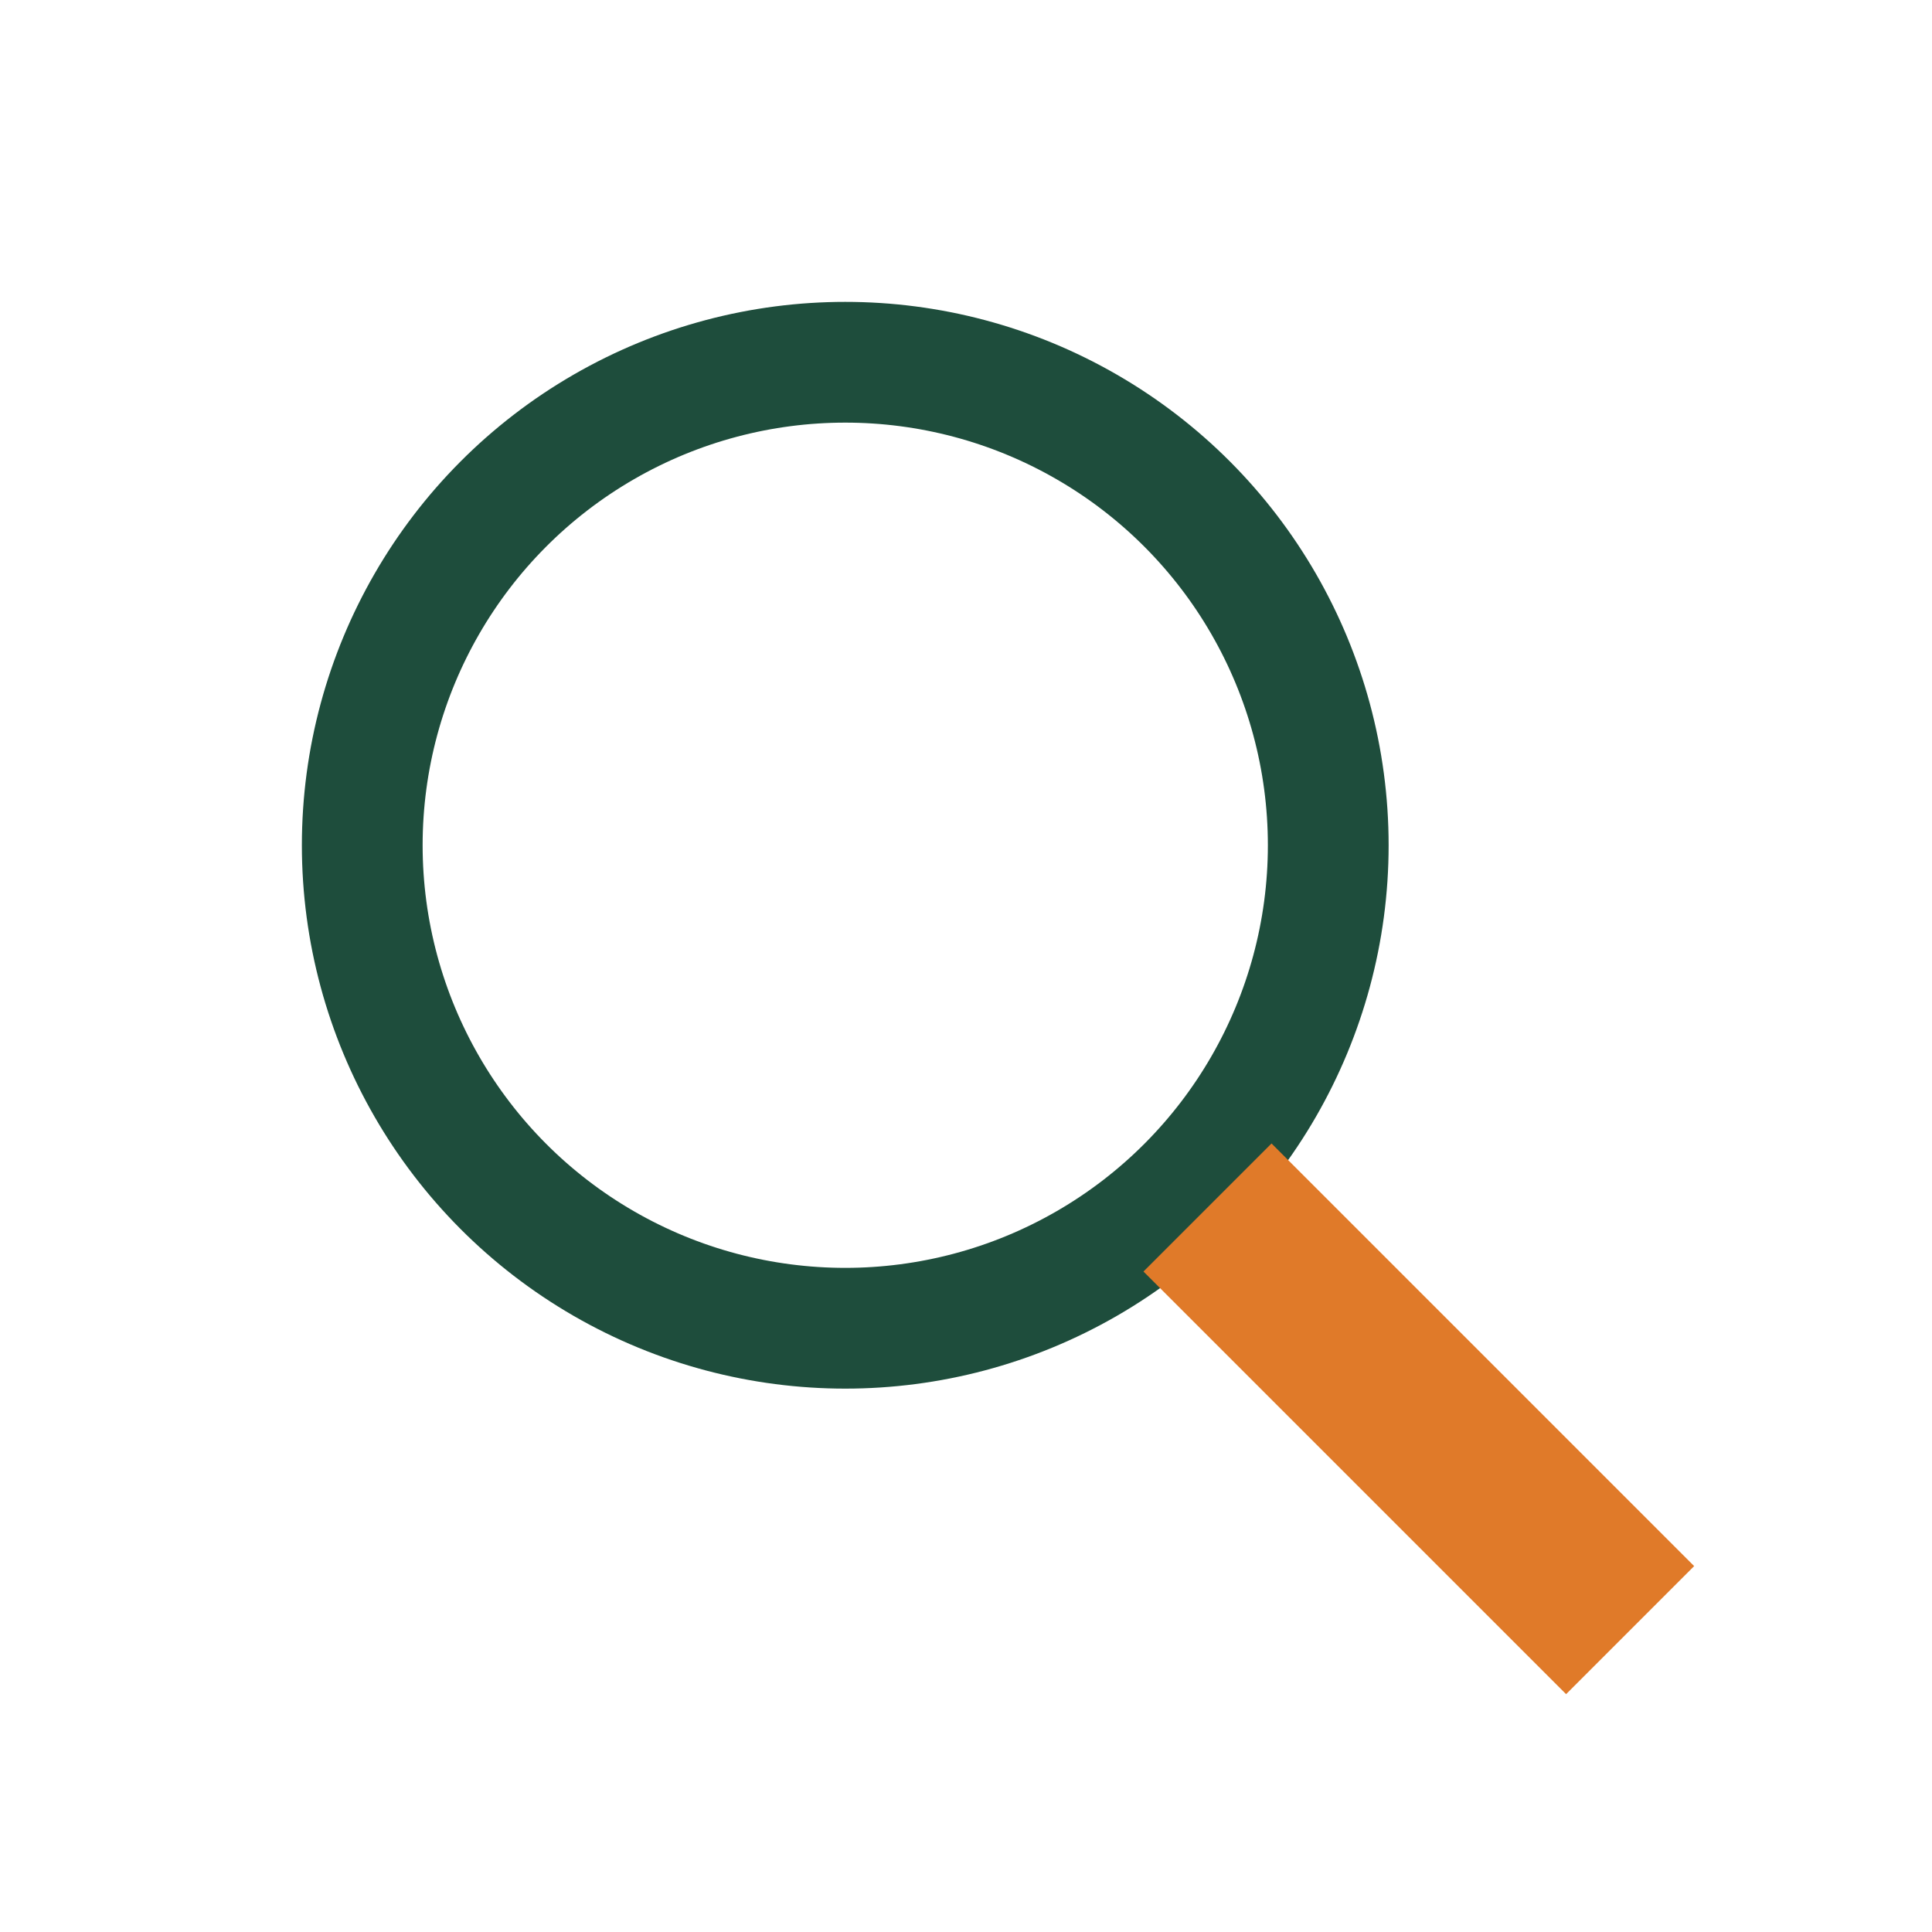
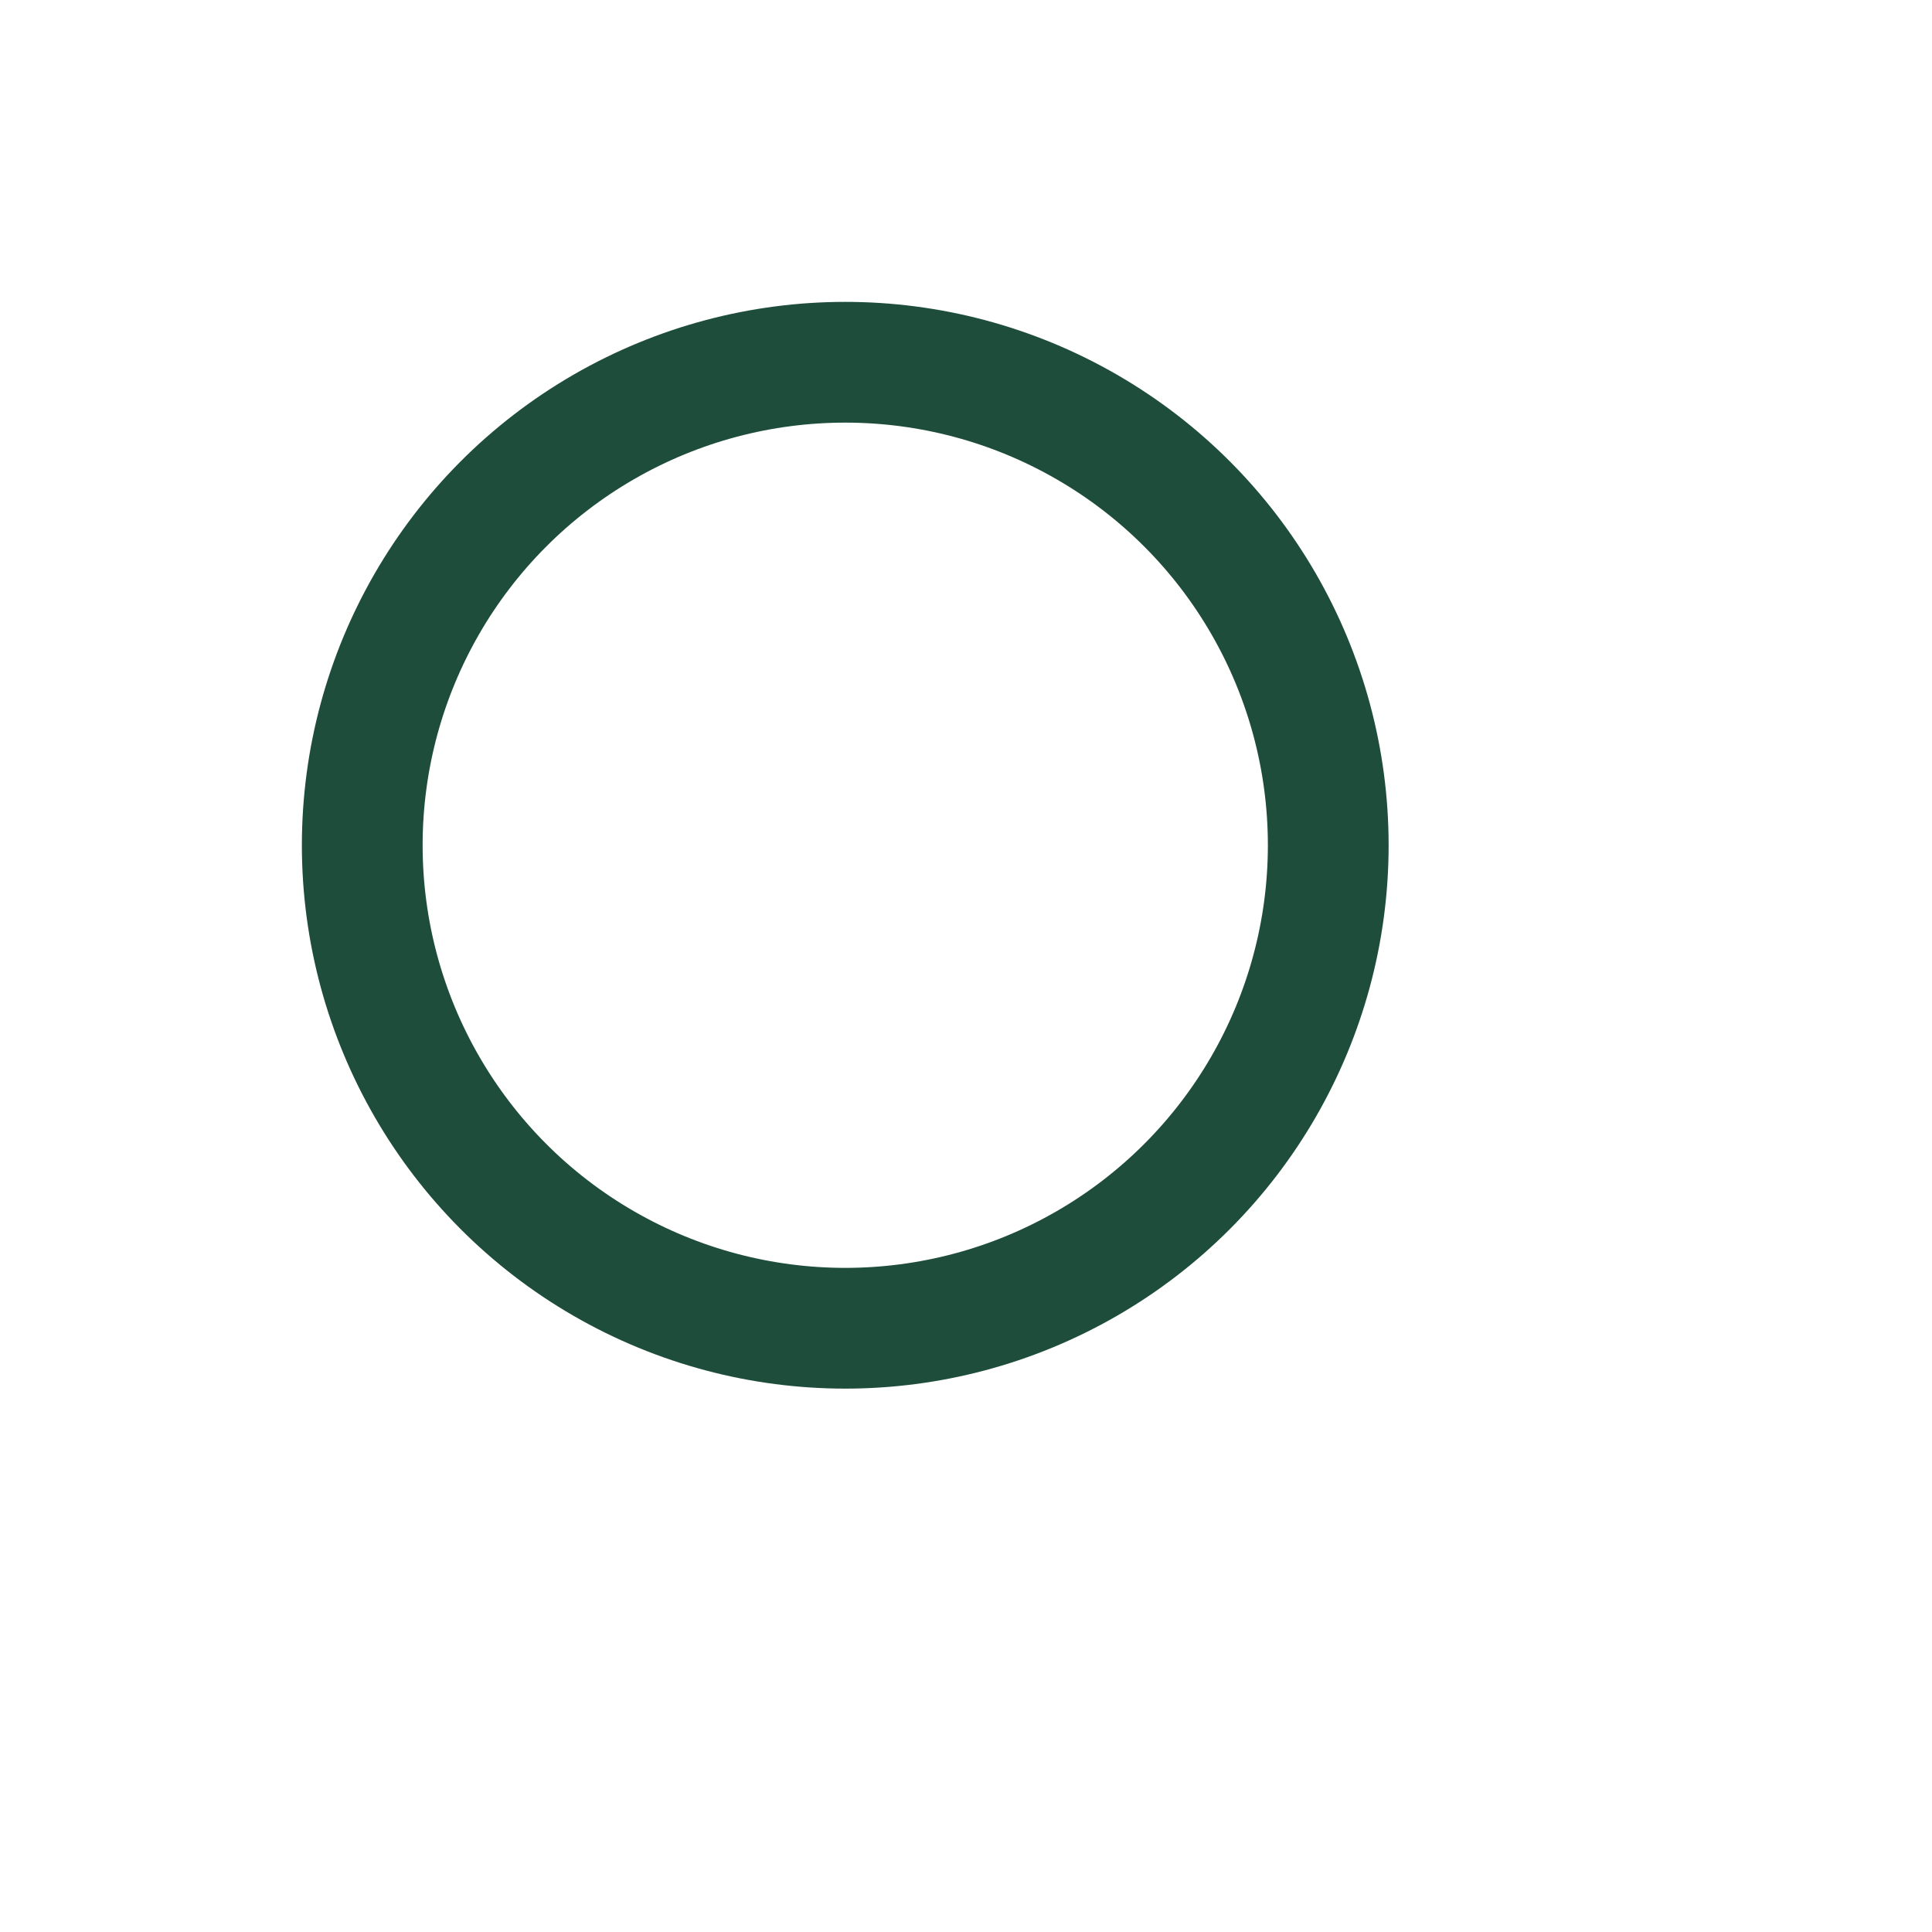
<svg xmlns="http://www.w3.org/2000/svg" width="32" height="32" viewBox="0 0 32 32">
  <circle cx="14" cy="14" r="8" fill="none" stroke="#1E4D3C" stroke-width="2" />
-   <path d="M20 20l7 7" stroke="#E07A29" stroke-width="3" />
</svg>